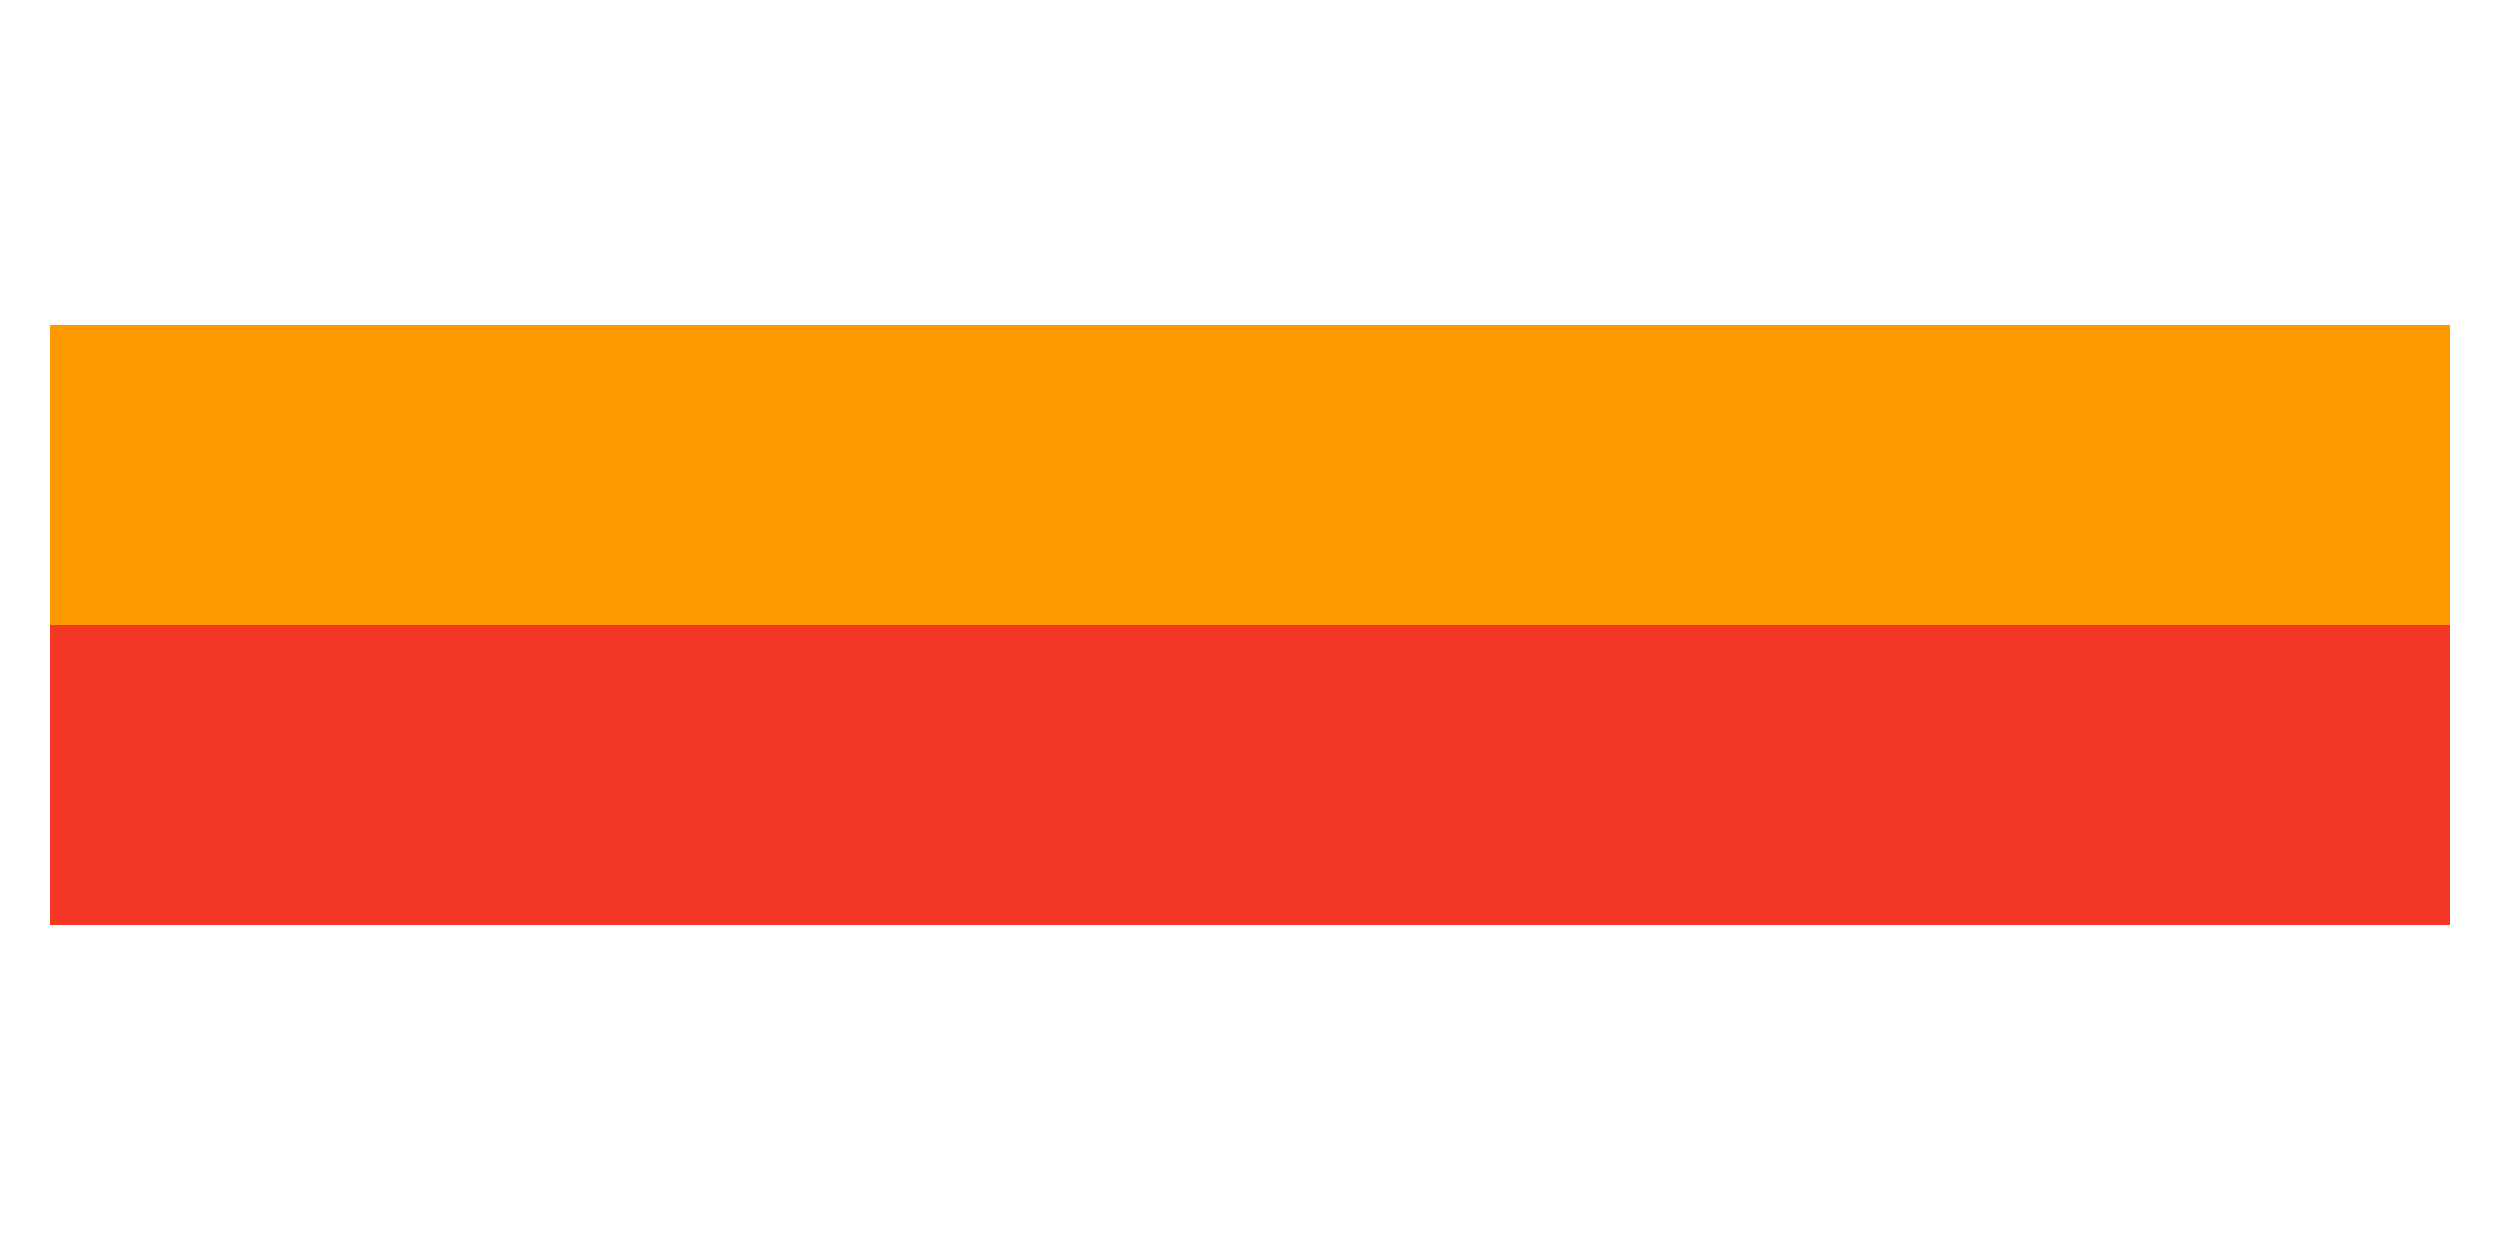
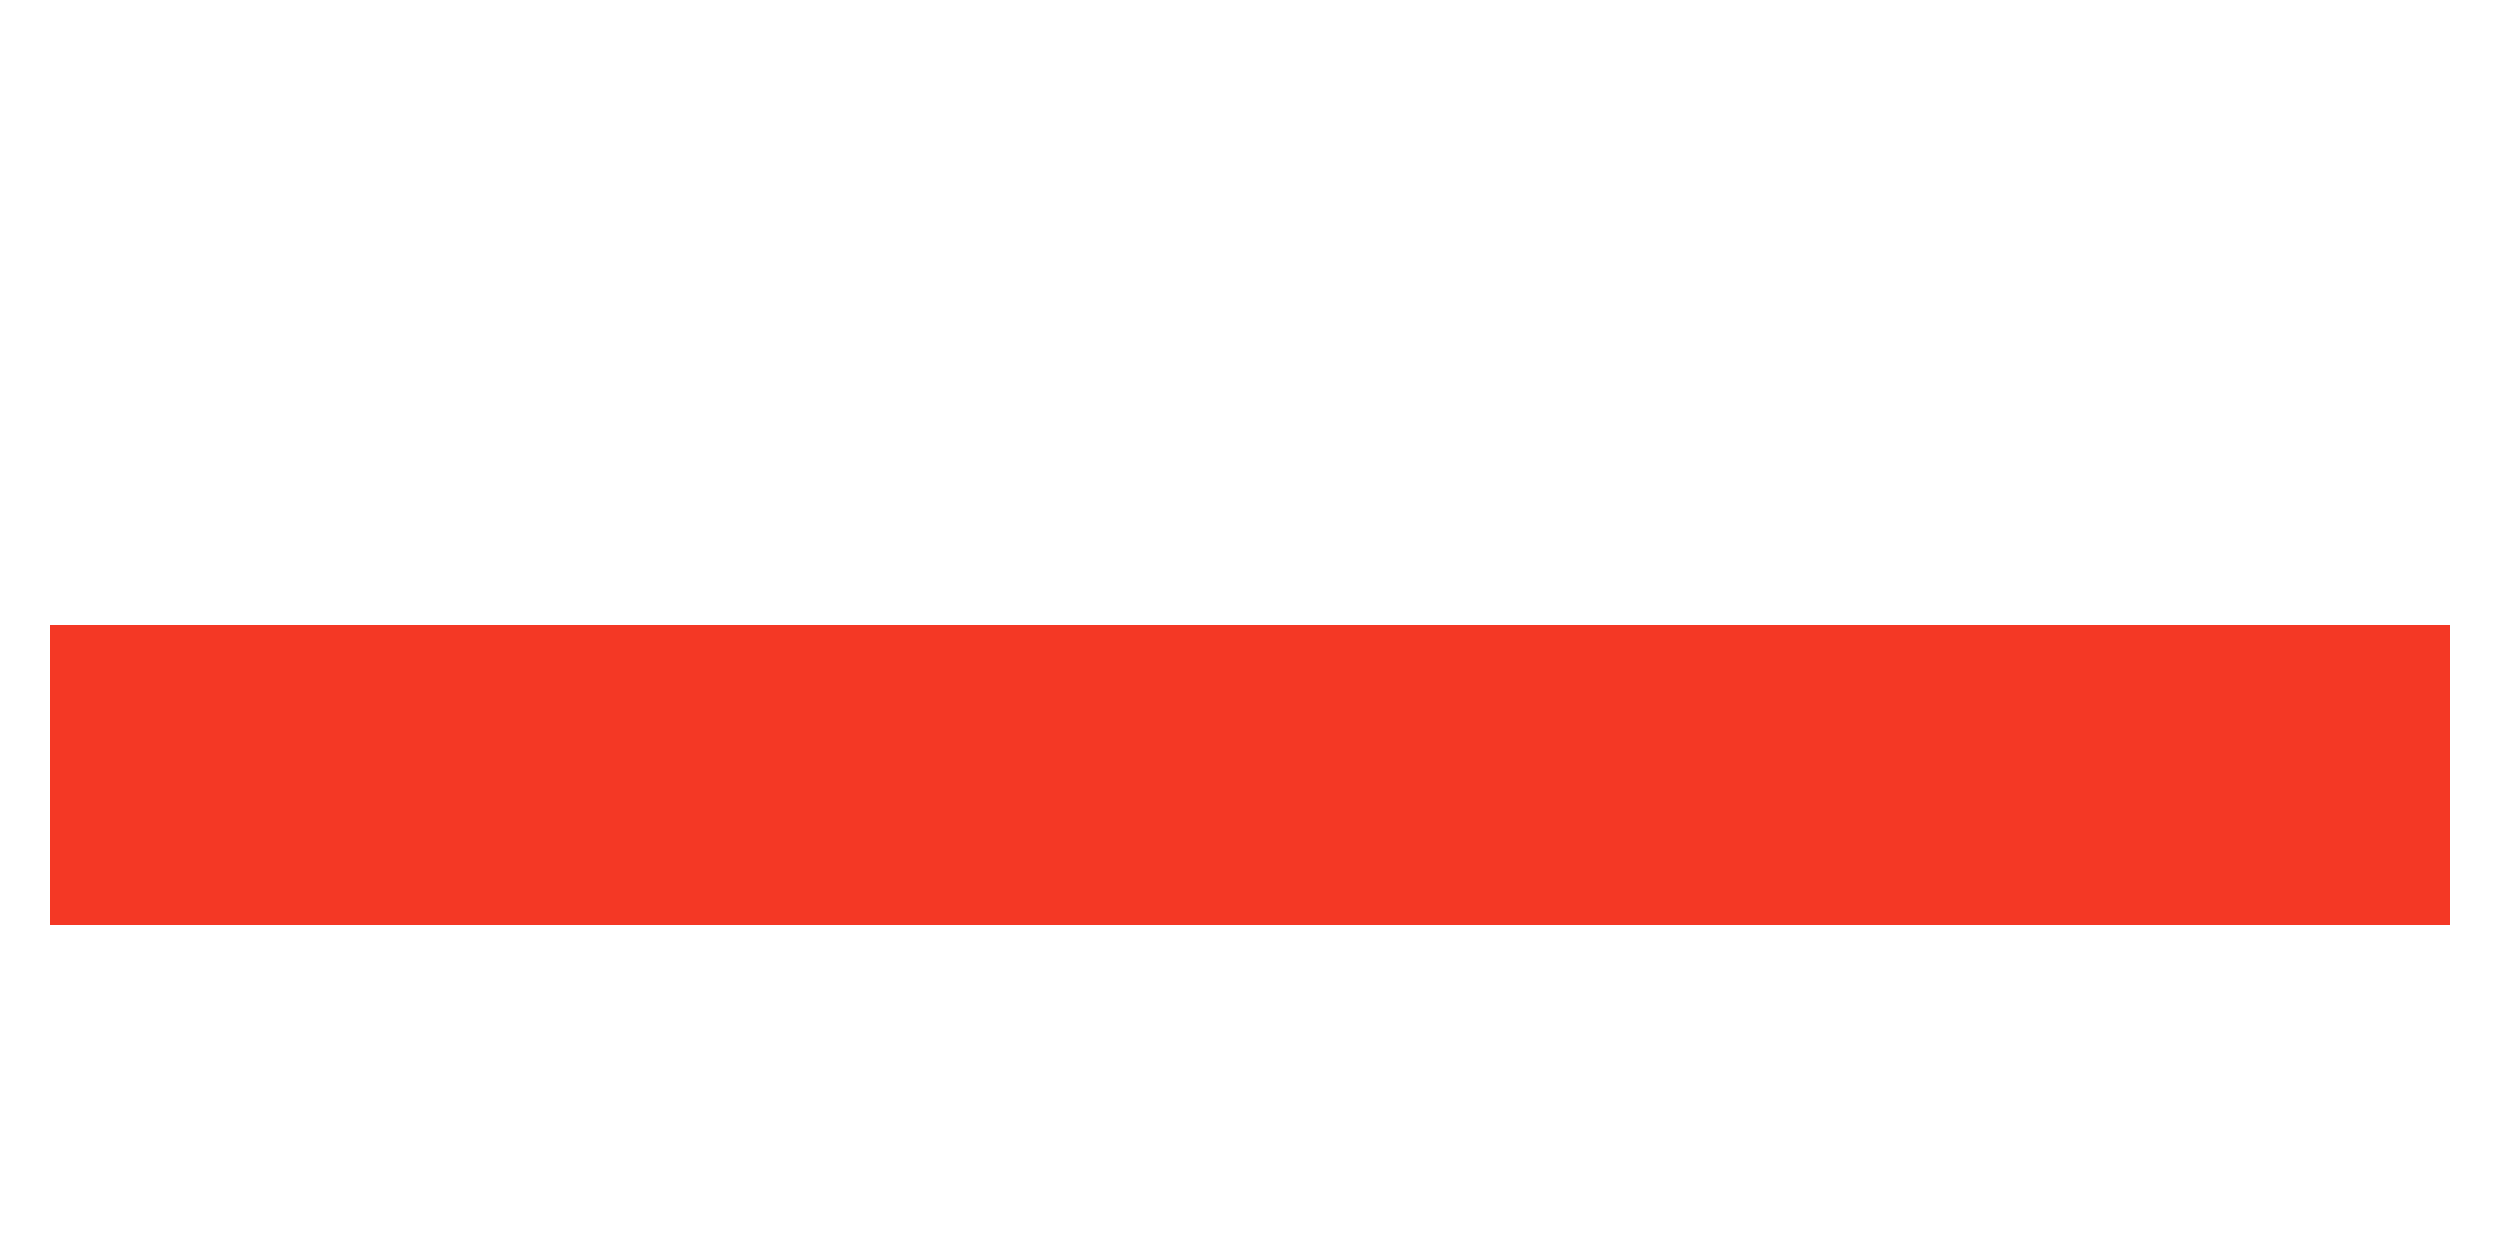
<svg xmlns="http://www.w3.org/2000/svg" version="1.1" id="Layer_1" x="0px" y="0px" width="100px" height="50px" viewBox="0 0 100 50" style="enable-background:new 0 0 100 50;" xml:space="preserve">
  <g>
    <rect x="2" y="25" style="fill:#F43825;" width="96" height="12" />
-     <rect x="2" y="13" style="fill:#FF9900;" width="96" height="12" />
  </g>
  <g style="display:none;">
-     <rect x="2" y="25" style="display:inline;fill:#7AC943;" width="96" height="12" />
-     <rect x="2" y="13" style="display:inline;fill:#FF9900;" width="96" height="12" />
-   </g>
-   <rect x="2" y="19" style="display:none;fill:#29ABE2;" width="96" height="12" />
-   <rect x="2" y="19" style="display:none;fill:#7AC943;" width="96" height="12" />
+     </g>
</svg>